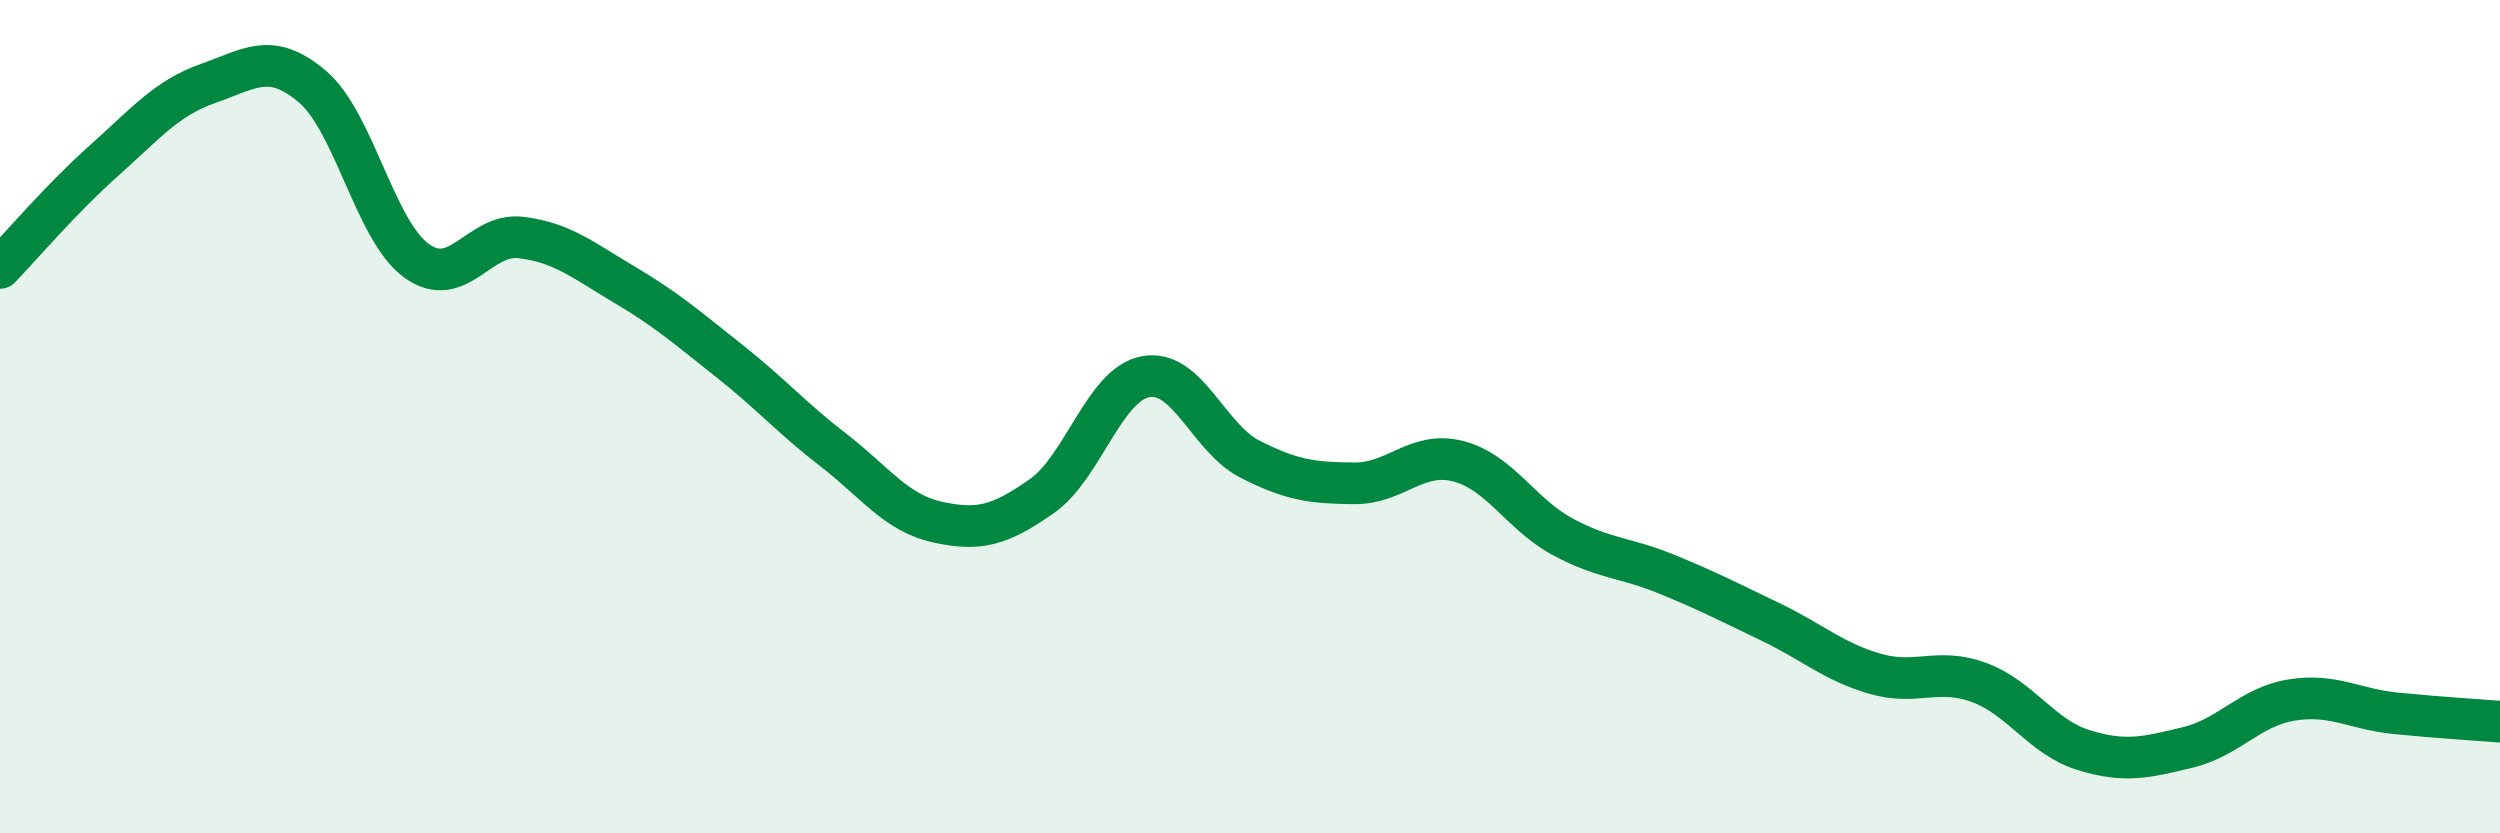
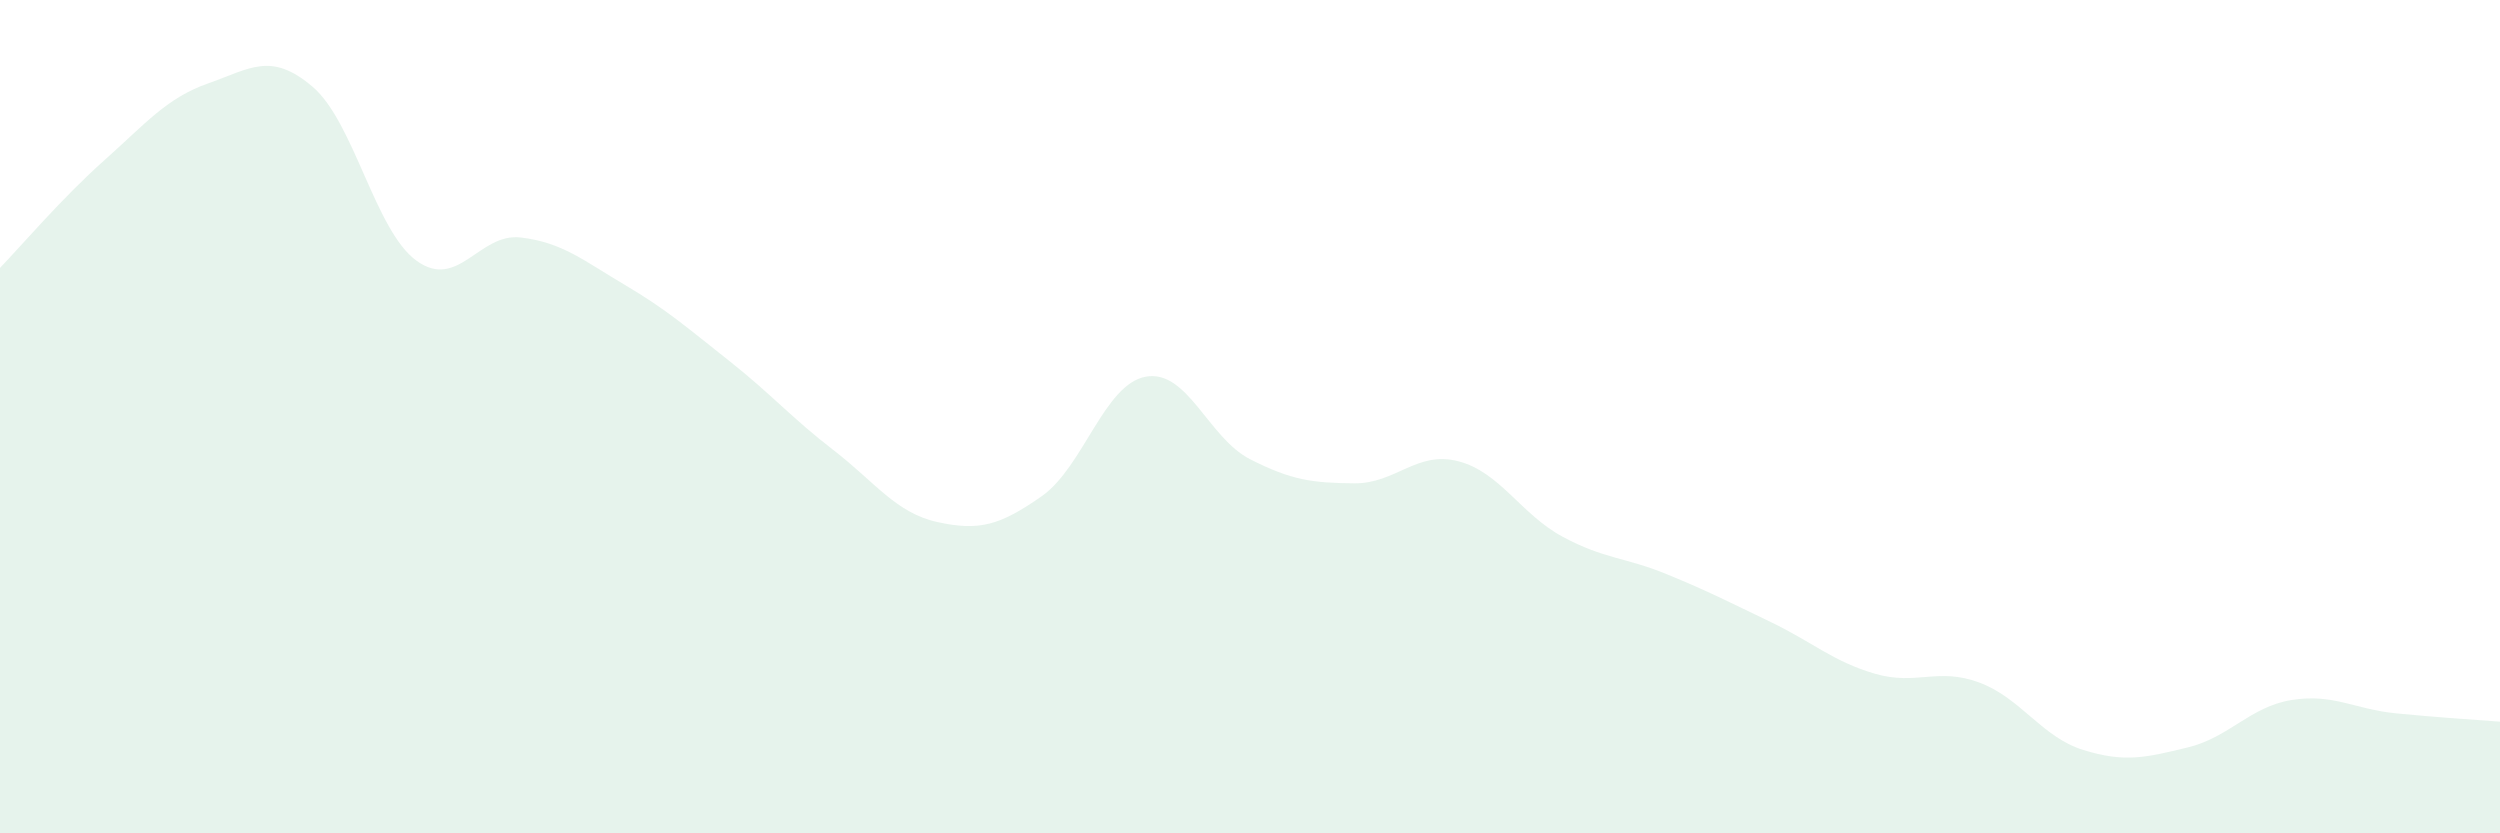
<svg xmlns="http://www.w3.org/2000/svg" width="60" height="20" viewBox="0 0 60 20">
  <path d="M 0,6.43 C 0.5,5.91 1.5,4.74 2.5,3.85 C 3.5,2.96 4,2.35 5,2 C 6,1.65 6.5,1.23 7.5,2.08 C 8.5,2.93 9,5.54 10,6.26 C 11,6.98 11.5,5.58 12.5,5.7 C 13.5,5.82 14,6.25 15,6.84 C 16,7.43 16.5,7.87 17.5,8.66 C 18.5,9.45 19,10.03 20,10.8 C 21,11.57 21.5,12.31 22.5,12.53 C 23.5,12.75 24,12.61 25,11.91 C 26,11.21 26.5,9.22 27.5,9.04 C 28.5,8.86 29,10.51 30,11.02 C 31,11.53 31.5,11.59 32.5,11.6 C 33.5,11.61 34,10.81 35,11.07 C 36,11.33 36.5,12.34 37.5,12.88 C 38.5,13.42 39,13.37 40,13.78 C 41,14.19 41.5,14.45 42.5,14.93 C 43.5,15.41 44,15.88 45,16.17 C 46,16.46 46.5,16.01 47.5,16.38 C 48.5,16.75 49,17.69 50,18 C 51,18.31 51.5,18.18 52.5,17.94 C 53.5,17.7 54,16.96 55,16.8 C 56,16.64 56.5,17.02 57.5,17.12 C 58.5,17.22 59.5,17.28 60,17.32L60 20L0 20Z" fill="#008740" opacity="0.1" stroke-linecap="round" stroke-linejoin="round" />
-   <path d="M 0,6.43 C 0.5,5.91 1.5,4.74 2.5,3.85 C 3.5,2.96 4,2.35 5,2 C 6,1.65 6.5,1.23 7.5,2.08 C 8.5,2.93 9,5.54 10,6.26 C 11,6.98 11.5,5.58 12.5,5.7 C 13.5,5.82 14,6.25 15,6.84 C 16,7.43 16.5,7.87 17.5,8.66 C 18.5,9.45 19,10.03 20,10.8 C 21,11.57 21.5,12.31 22.5,12.53 C 23.5,12.75 24,12.61 25,11.91 C 26,11.21 26.5,9.22 27.5,9.04 C 28.5,8.86 29,10.51 30,11.02 C 31,11.53 31.5,11.59 32.5,11.6 C 33.5,11.61 34,10.81 35,11.07 C 36,11.33 36.5,12.34 37.5,12.88 C 38.5,13.42 39,13.37 40,13.78 C 41,14.19 41.5,14.45 42.5,14.93 C 43.5,15.41 44,15.88 45,16.17 C 46,16.46 46.5,16.01 47.5,16.38 C 48.5,16.75 49,17.69 50,18 C 51,18.31 51.5,18.18 52.5,17.94 C 53.5,17.7 54,16.96 55,16.8 C 56,16.64 56.5,17.02 57.5,17.12 C 58.5,17.22 59.5,17.28 60,17.32" stroke="#008740" stroke-width="1" fill="none" stroke-linecap="round" stroke-linejoin="round" />
</svg>